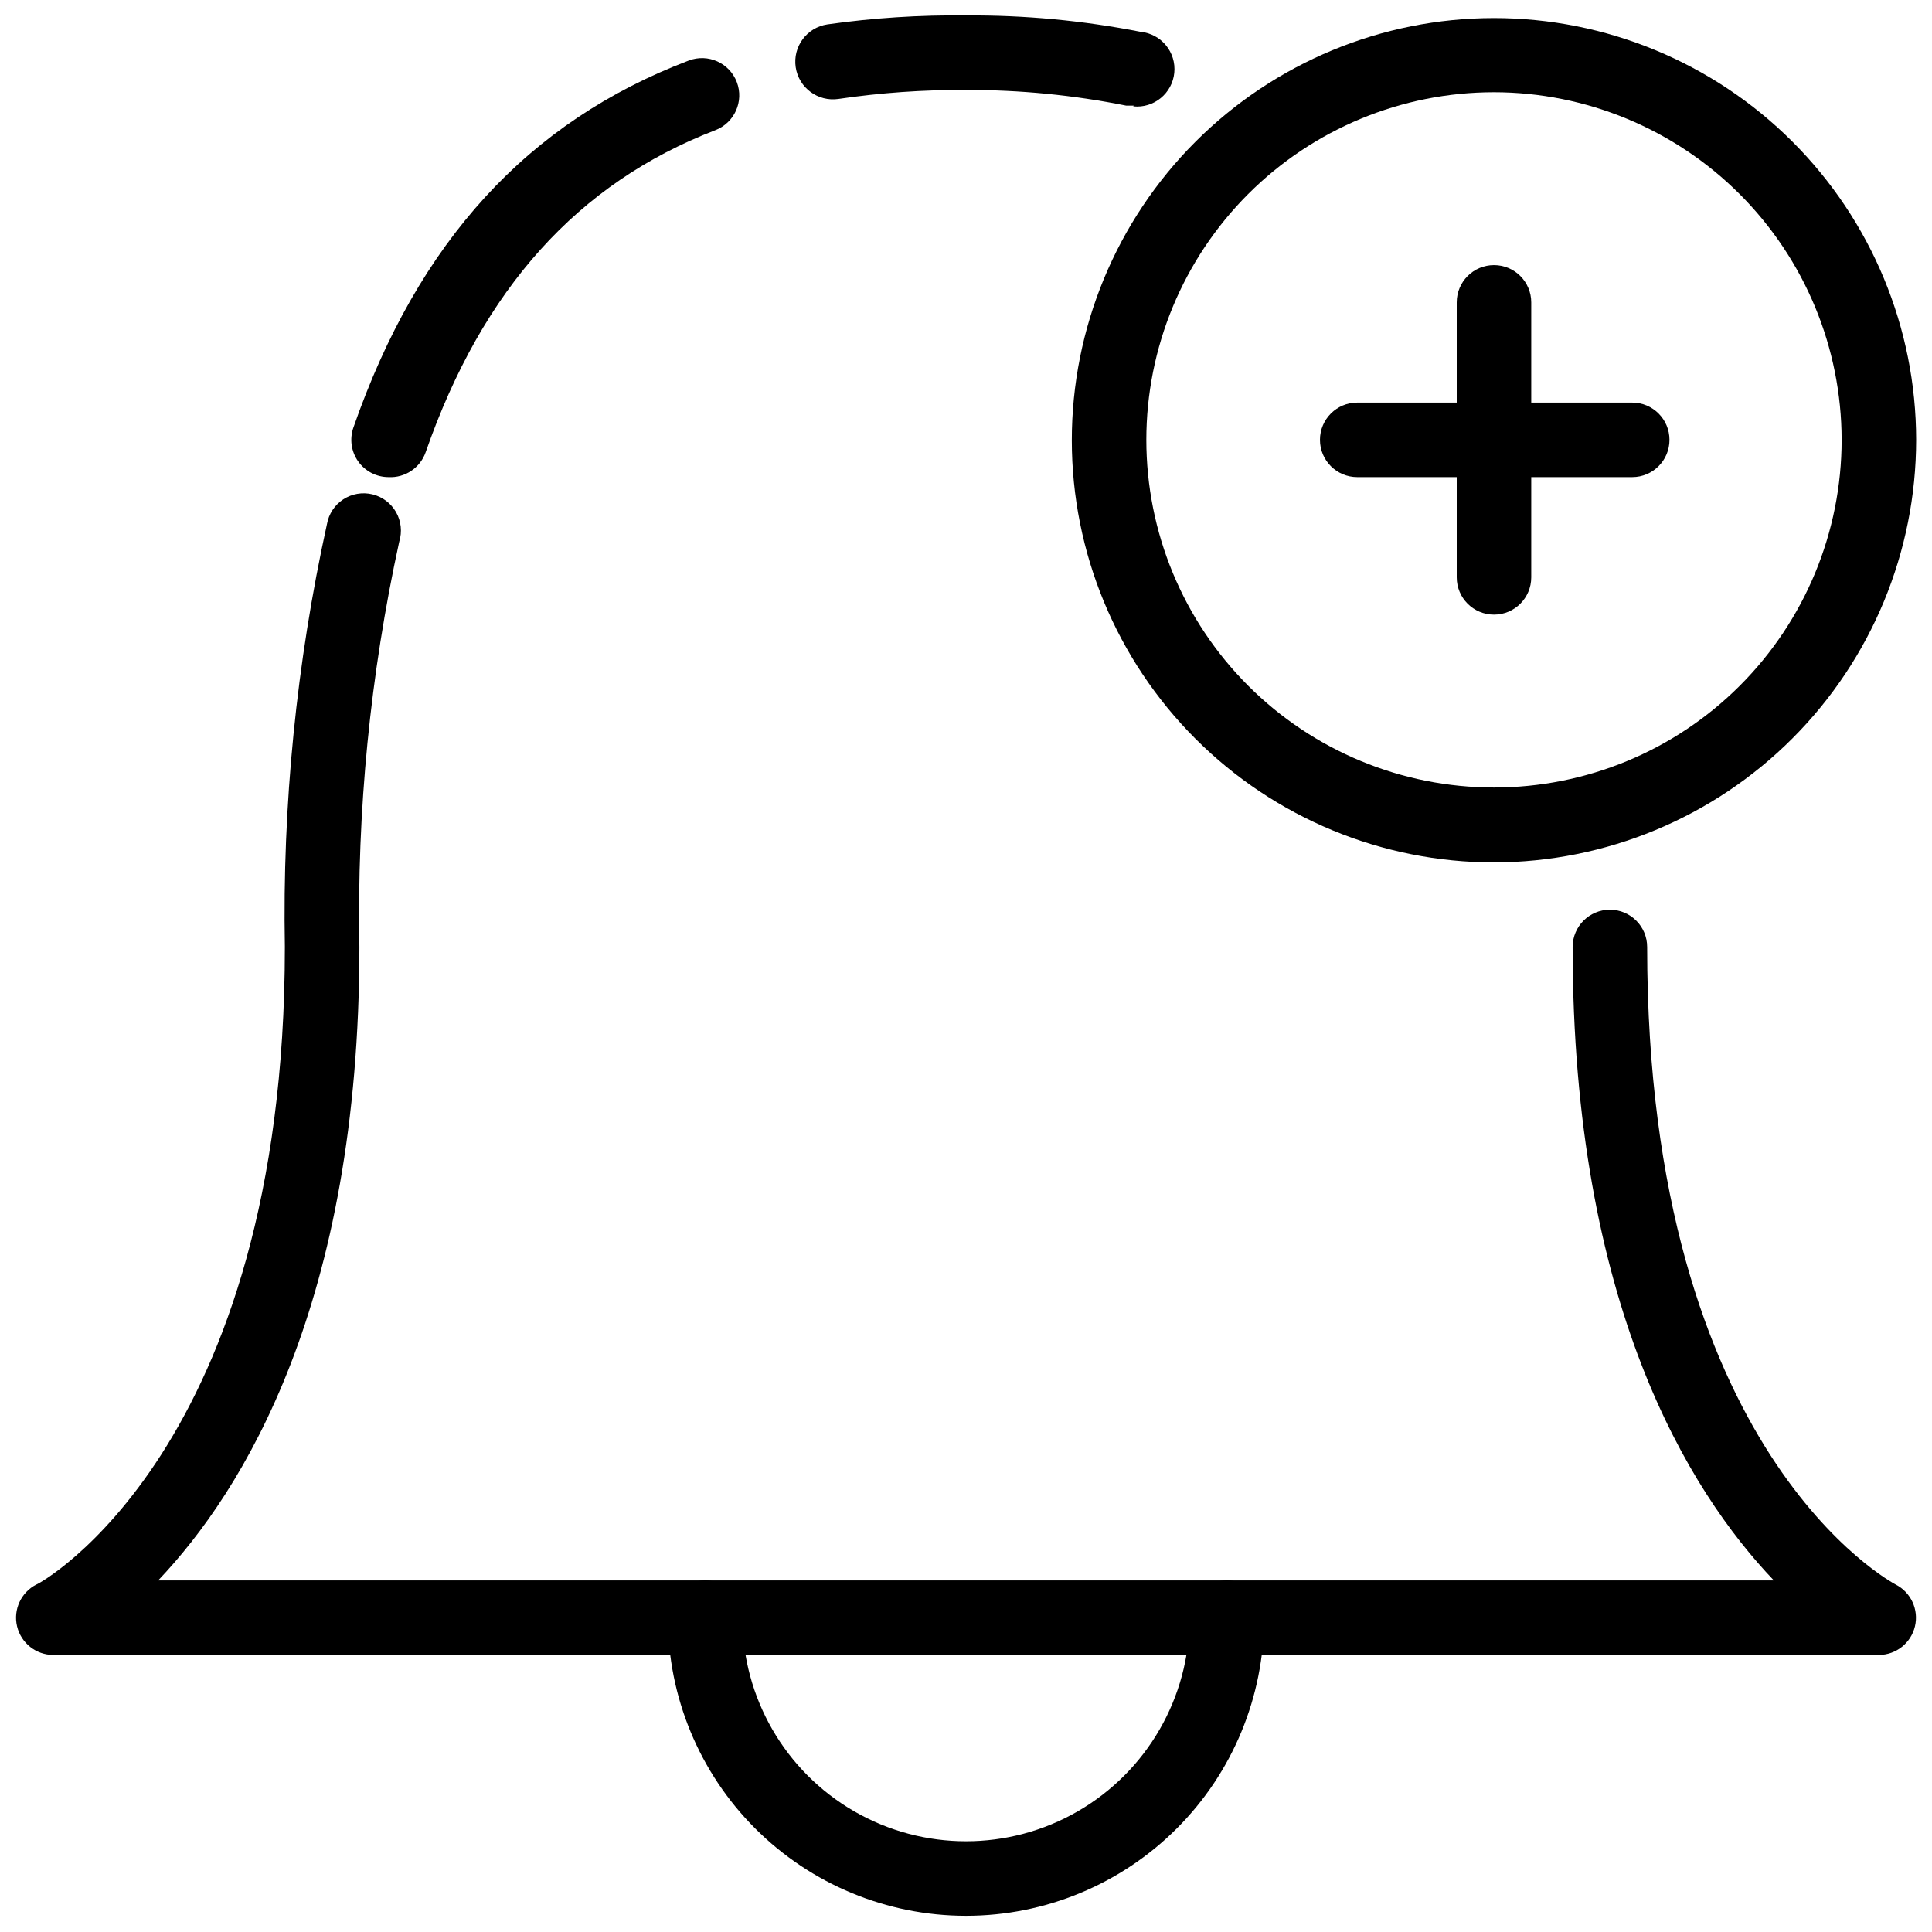
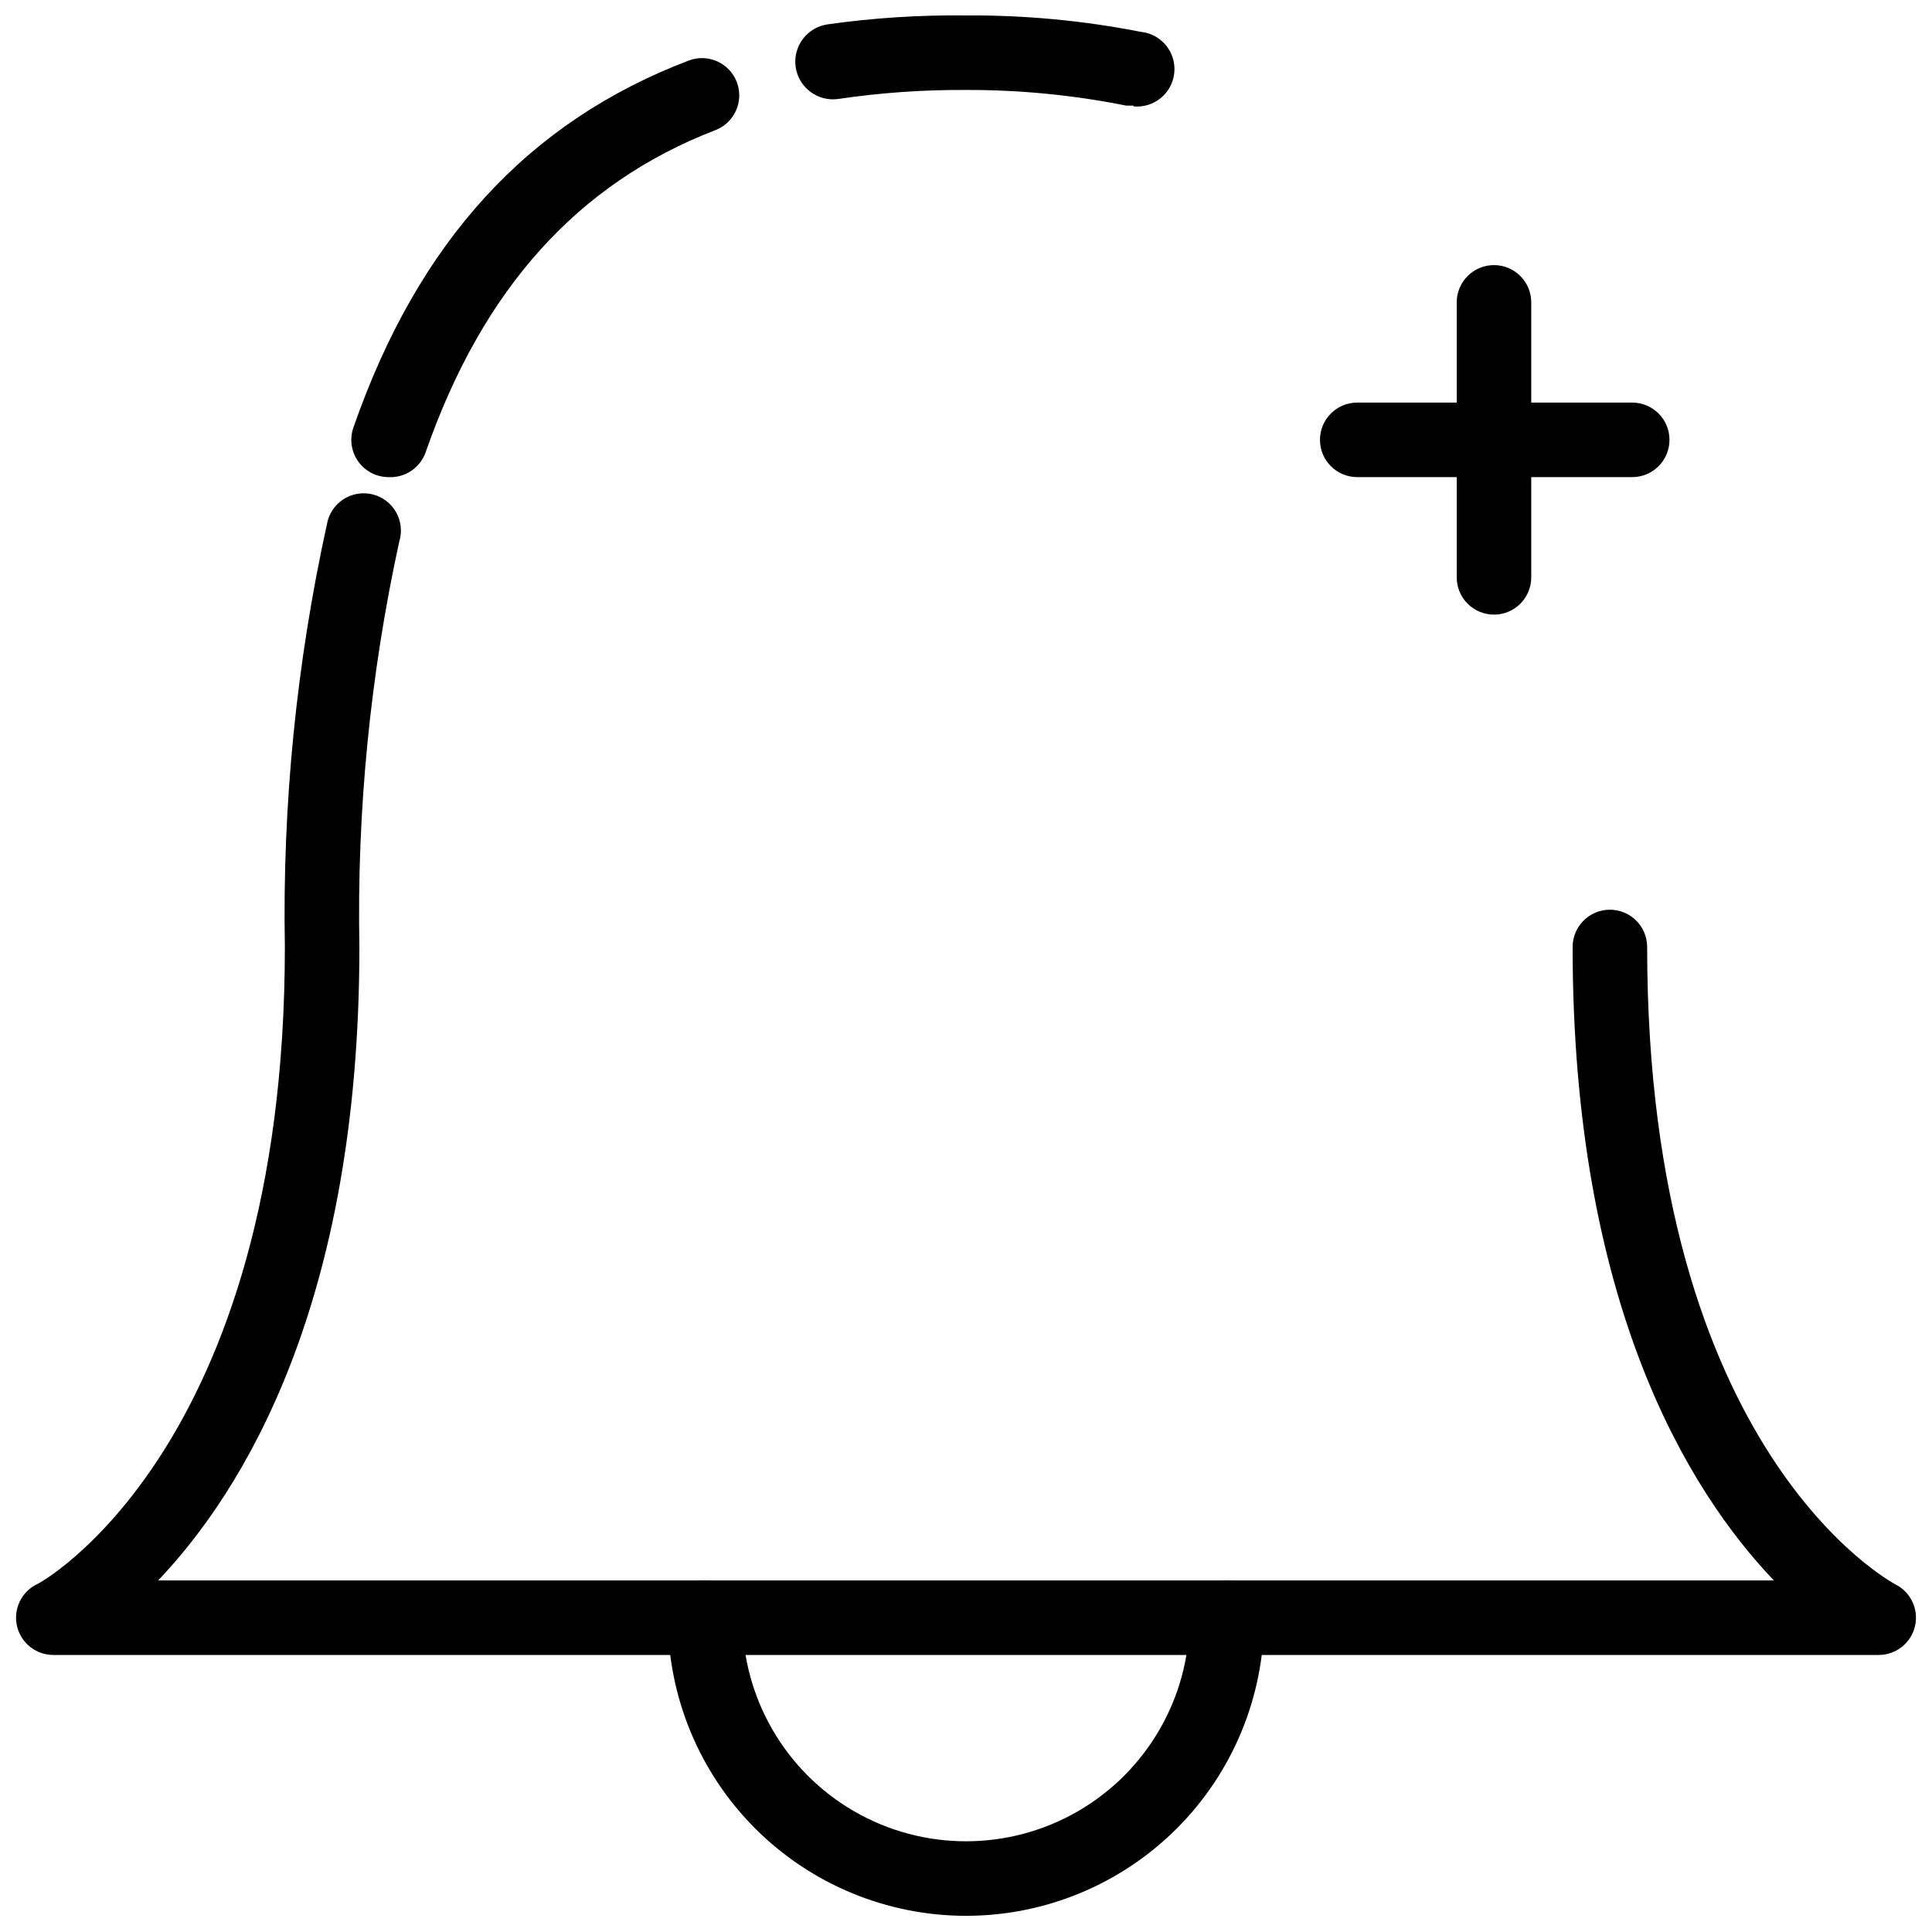
<svg xmlns="http://www.w3.org/2000/svg" width="800px" height="800px" version="1.1" viewBox="144 144 512 512">
  <defs>
    <clipPath id="d">
      <path d="m354 148.09h102v24.906h-102z" />
    </clipPath>
    <clipPath id="c">
      <path d="m148.09 274h503.81v309h-503.81z" />
    </clipPath>
    <clipPath id="b">
      <path d="m321 562h158v89.902h-158z" />
    </clipPath>
    <clipPath id="a">
-       <path d="m428 148.09h223.9v224.91h-223.9z" />
-     </clipPath>
+       </clipPath>
  </defs>
  <g clip-path="url(#d)">
    <path d="m444.43 171.99h-1.977 0.004c-13.98-2.805-28.207-4.191-42.461-4.148-11.301-0.07-22.594 0.723-33.773 2.371-5.453 0.816-10.539-2.941-11.355-8.395-0.816-5.453 2.941-10.539 8.395-11.355 12.164-1.727 24.445-2.516 36.734-2.371 15.543-0.105 31.059 1.352 46.312 4.344 5.453 0.547 9.43 5.41 8.887 10.863-0.547 5.453-5.41 9.434-10.863 8.887z" />
  </g>
  <g clip-path="url(#c)">
    <path d="m641.93 582.58h-483.86c-4.551-0.027-8.492-3.16-9.547-7.586-1.055-4.43 1.055-9.004 5.106-11.078 0.594 0 65.863-35.746 65.863-168.96-0.68-37.664 3.066-75.281 11.16-112.08 0.473-2.684 2.039-5.051 4.32-6.543 2.281-1.488 5.078-1.973 7.727-1.328 2.648 0.641 4.914 2.348 6.262 4.719 1.344 2.371 1.652 5.191 0.848 7.793-7.703 35.277-11.25 71.336-10.566 107.44 0 94.602-30.809 144.17-53.324 167.87h428.17c-22.613-23.699-53.324-73.27-53.324-167.87 0-5.453 4.422-9.875 9.875-9.875 5.453 0 9.875 4.422 9.875 9.875 0 134.3 65.172 168.56 65.863 168.96h0.004c4.047 2.074 6.156 6.648 5.102 11.078-1.055 4.426-4.996 7.559-9.547 7.586z" />
  </g>
  <path d="m246.94 270.44c-3.195-0.012-6.184-1.566-8.027-4.176-1.84-2.606-2.309-5.945-1.258-8.957 17.184-49.375 46.312-81.07 88.871-97.266h0.004c5.098-1.938 10.801 0.629 12.738 5.727 1.934 5.098-0.629 10.801-5.727 12.738-36.34 14.023-61.621 41.969-76.727 85.316-1.449 4.164-5.477 6.863-9.875 6.617z" />
  <g clip-path="url(#b)">
    <path d="m400 651.71c-20.953 0-41.047-8.324-55.863-23.141-14.812-14.812-23.137-34.906-23.137-55.859 0-5.453 4.422-9.875 9.875-9.875s9.875 4.422 9.875 9.875c0 21.168 11.293 40.727 29.625 51.312 18.332 10.582 40.918 10.582 59.246 0 18.332-10.586 29.625-30.145 29.625-51.312 0-5.453 4.422-9.875 9.875-9.875s9.875 4.422 9.875 9.875c0 20.953-8.324 41.047-23.137 55.859-14.816 14.816-34.91 23.141-55.859 23.141z" />
  </g>
  <g clip-path="url(#a)">
    <path d="m539.92 372.55c-29.664 0-58.117-11.781-79.098-32.758-20.98-20.973-32.773-49.422-32.781-79.09-0.008-29.668 11.766-58.125 32.734-79.109 20.969-20.988 49.414-32.789 79.082-32.805 29.664-0.02 58.125 11.75 79.117 32.711 20.992 20.961 32.801 49.402 32.828 79.07-0.027 29.676-11.82 58.125-32.793 79.117-20.973 20.992-49.414 32.812-79.09 32.863zm0-204.11c-24.434 0-47.867 9.703-65.145 26.984-17.277 17.277-26.984 40.711-26.984 65.145s9.707 47.871 26.984 65.148 40.711 26.984 65.145 26.984c24.438 0 47.871-9.707 65.148-26.984 17.277-17.277 26.984-40.715 26.984-65.148-0.027-24.426-9.742-47.844-27.012-65.117-17.273-17.273-40.691-26.988-65.121-27.012z" />
  </g>
  <path d="m576.36 270.44h-72.68c-5.453 0-9.875-4.422-9.875-9.875s4.422-9.875 9.875-9.875h72.875c5.453 0 9.875 4.422 9.875 9.875s-4.422 9.875-9.875 9.875z" />
  <path d="m539.92 306.88c-5.453 0-9.871-4.422-9.871-9.875v-72.875c0-5.453 4.418-9.875 9.871-9.875 5.457 0 9.875 4.422 9.875 9.875v72.875c0 5.453-4.418 9.875-9.875 9.875z" />
</svg>